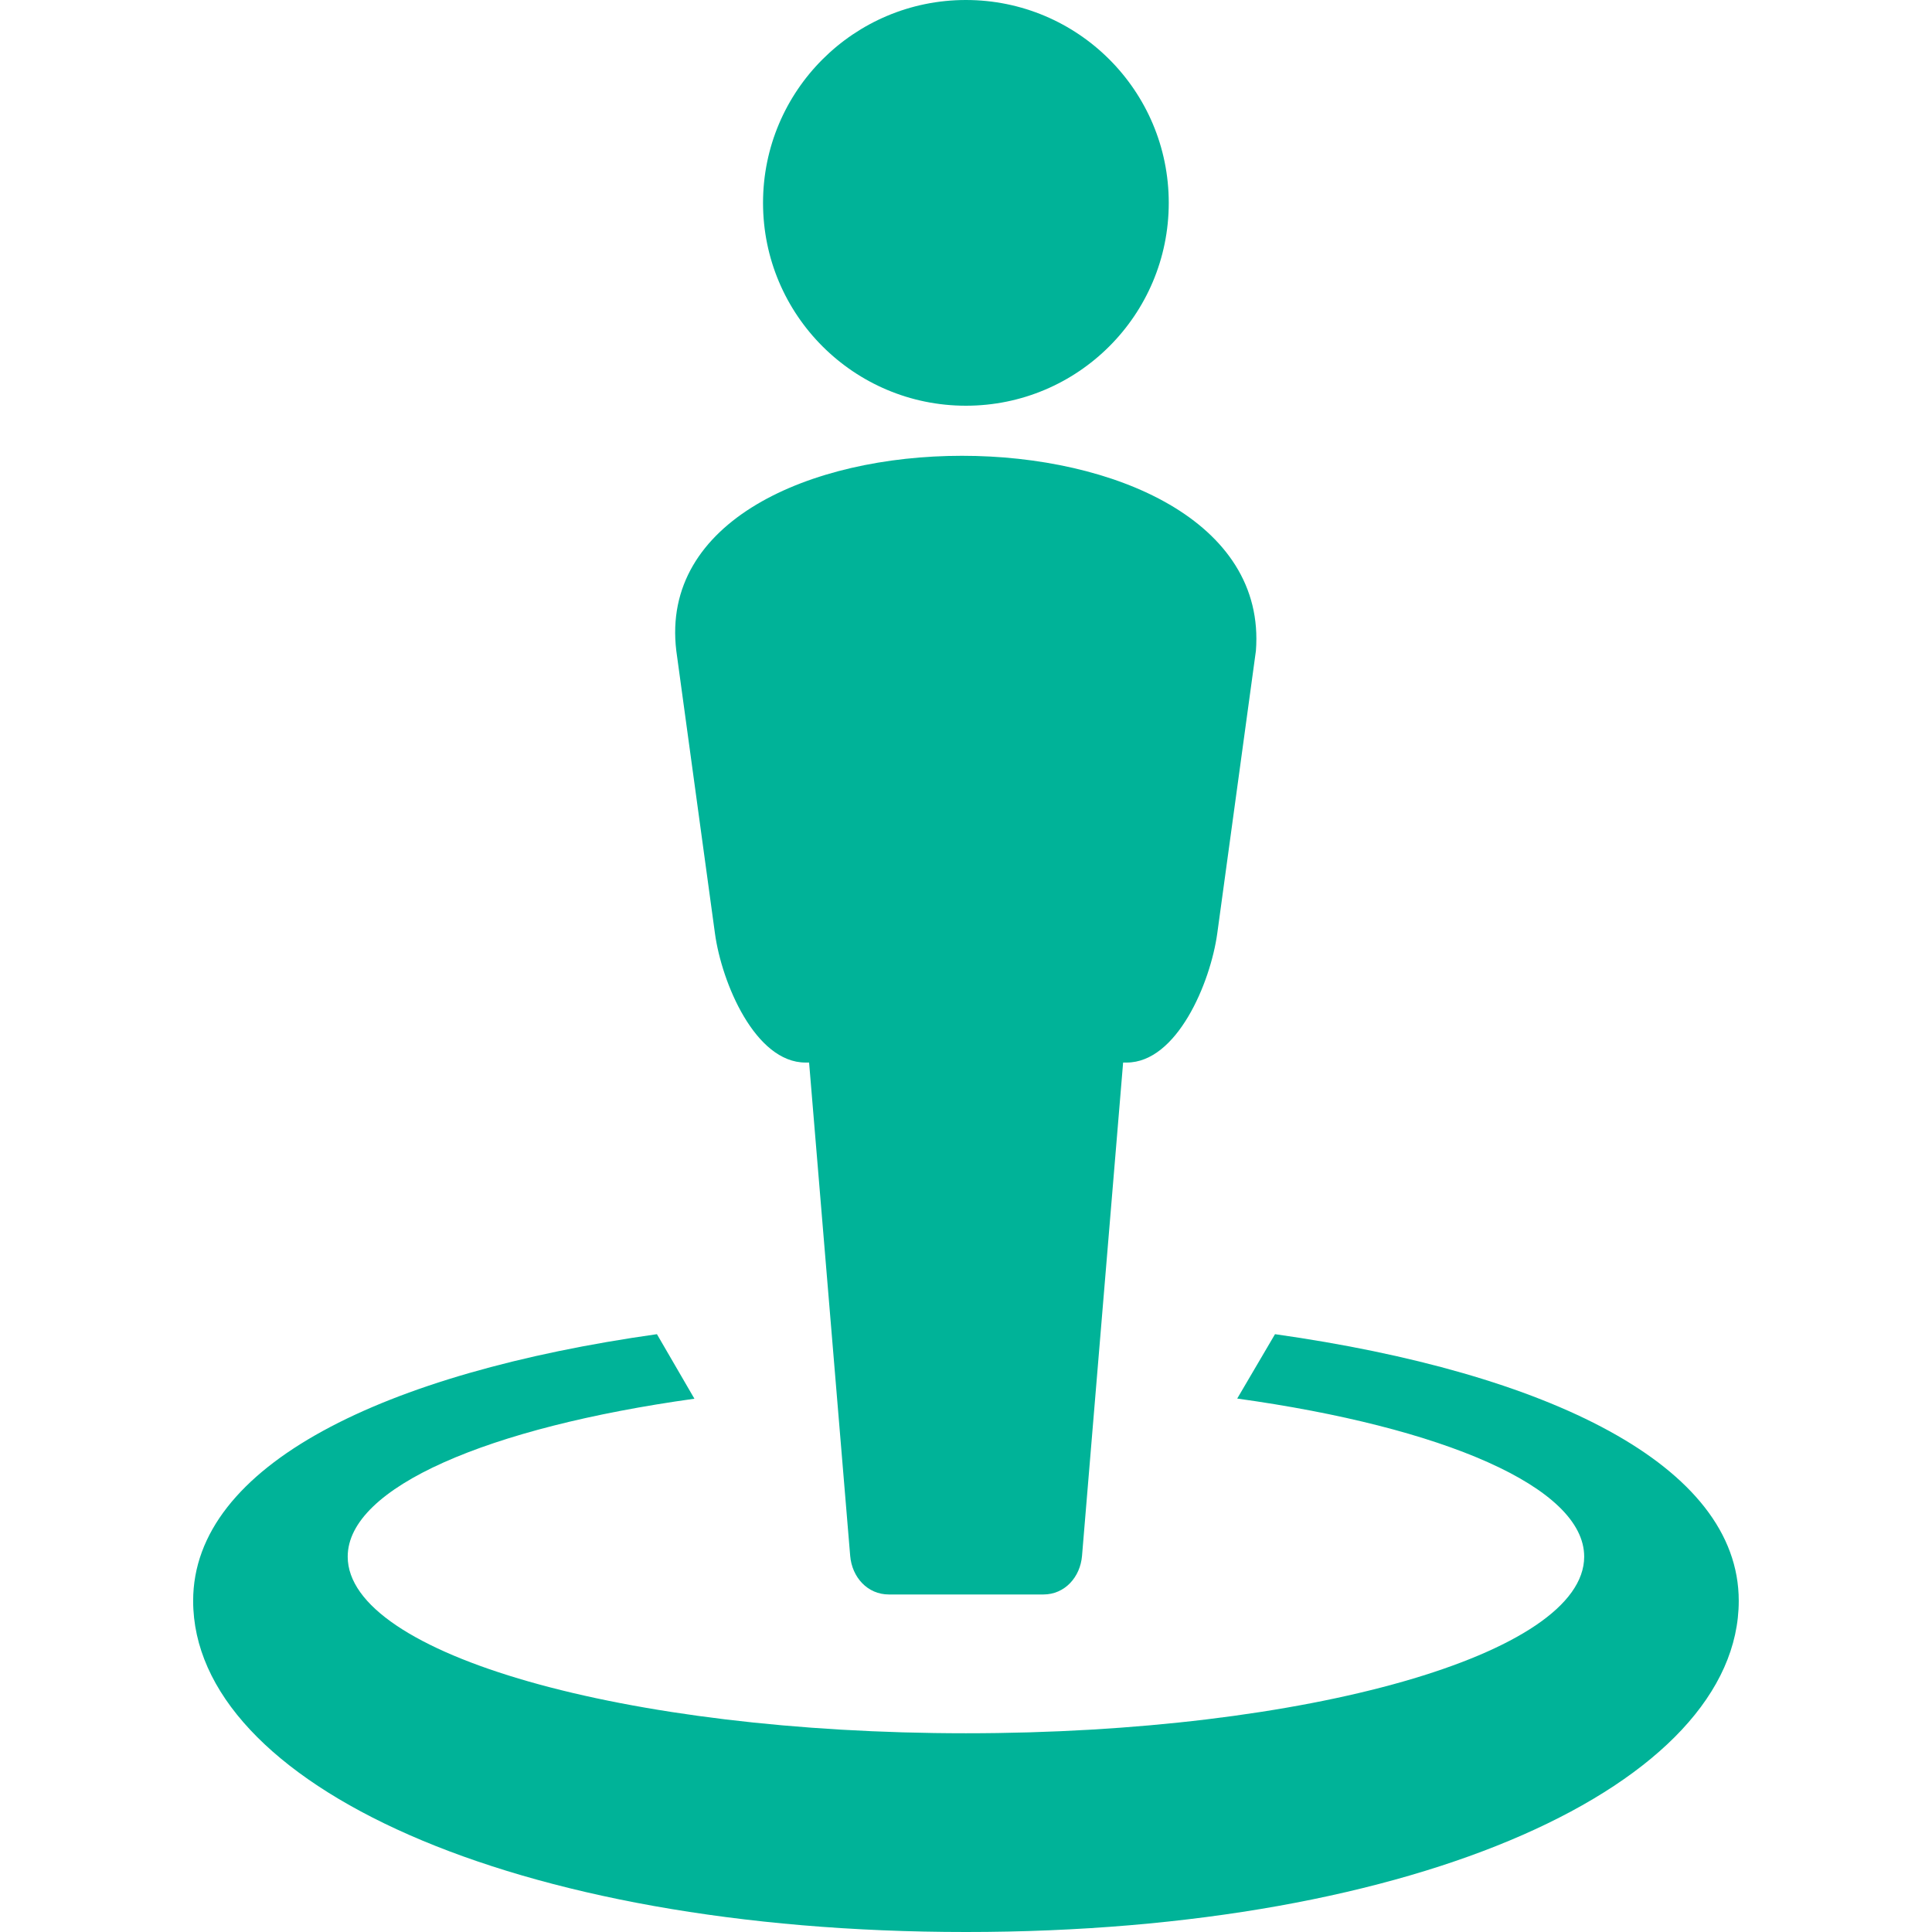
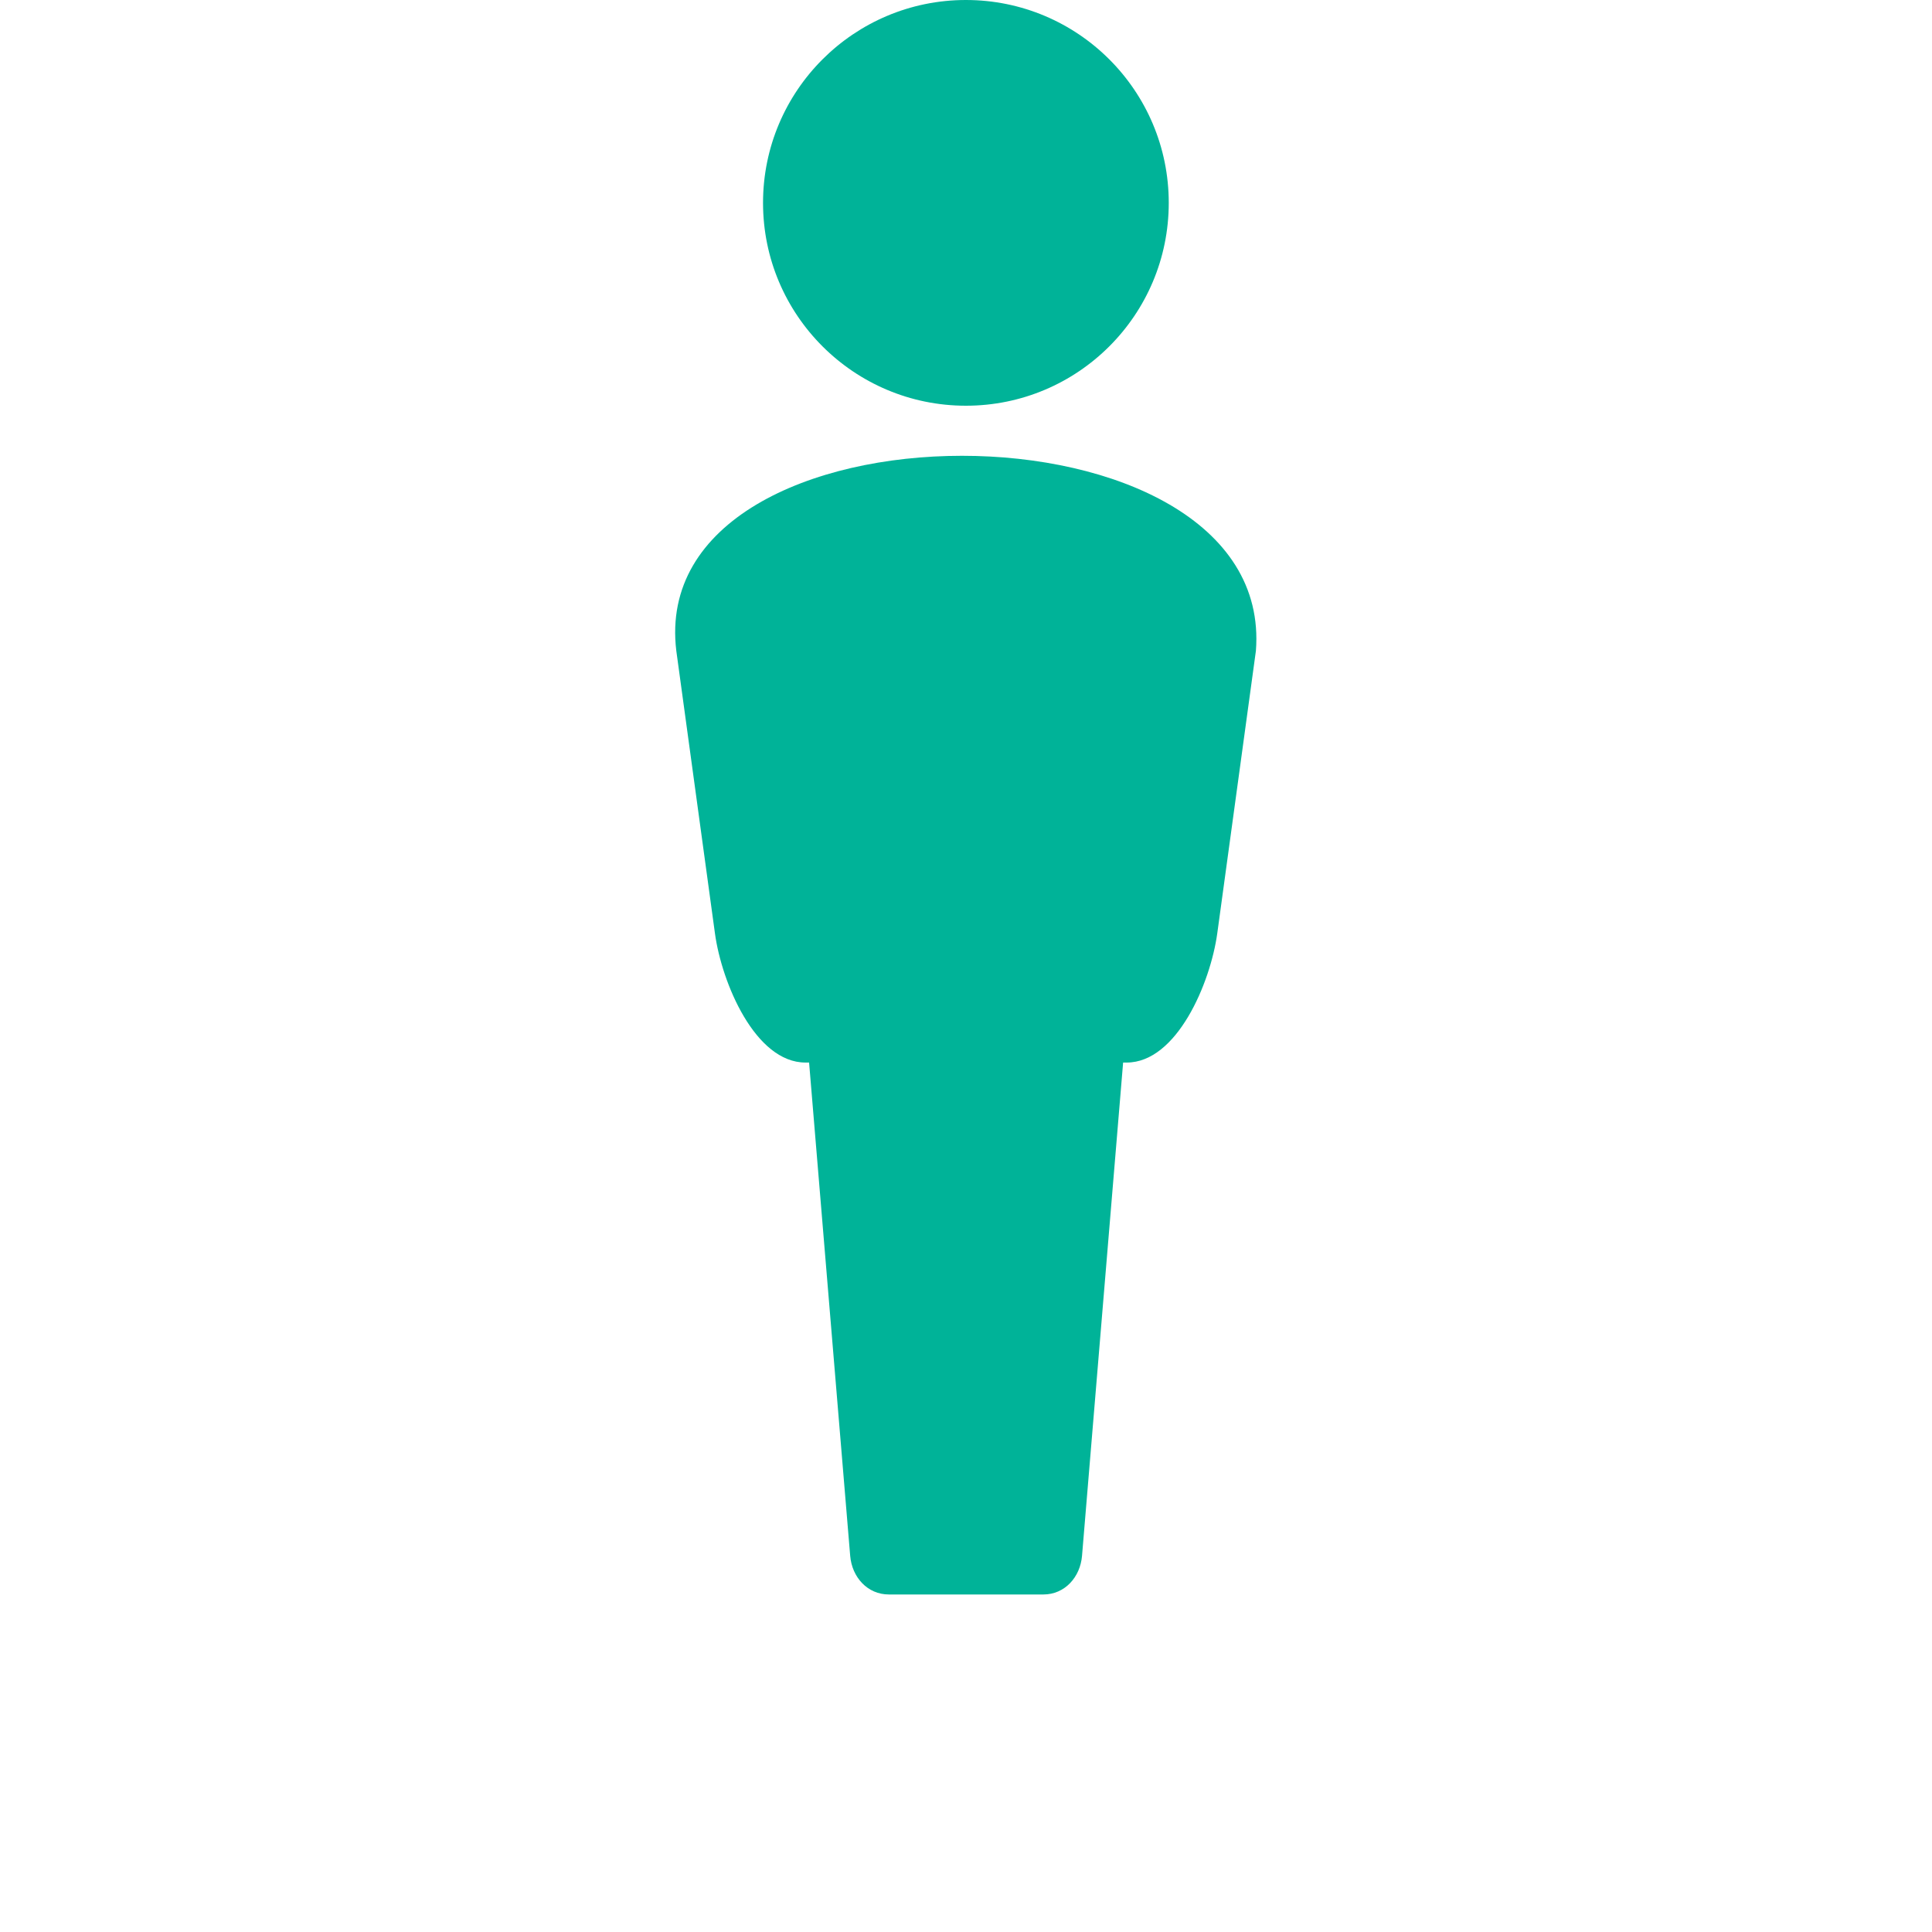
<svg xmlns="http://www.w3.org/2000/svg" width="37" height="37" viewBox="0 0 37 37" fill="none">
  <path d="M18.421 8.729C15.522 8.729 12.65 9.975 12.952 12.464L13.692 17.875C13.822 18.827 14.465 20.349 15.426 20.349H15.495L16.282 29.796C16.316 30.204 16.612 30.536 17.022 30.536H19.982C20.392 30.536 20.688 30.204 20.722 29.796L21.509 20.349H21.577C22.538 20.349 23.181 18.827 23.312 17.875L24.052 12.464C24.245 9.972 21.32 8.728 18.421 8.729Z" fill="#00B398" />
-   <path d="M18.508 18.836L18.49 18.883C18.496 18.869 18.5 18.854 18.506 18.84L18.508 18.836ZM12.581 25.551C7.355 26.29 3.699 28.056 3.699 30.657C3.699 34.16 9.807 37 18.499 37C27.191 37 33.299 34.16 33.299 30.657C33.299 28.056 29.644 26.29 24.418 25.551L23.694 26.784C27.633 27.33 30.339 28.479 30.339 29.812C30.339 31.68 25.038 33.194 18.499 33.194C11.96 33.194 6.659 31.68 6.659 29.812C6.659 28.483 9.348 27.336 13.299 26.787L12.581 25.551Z" fill="#00B398" />
  <path d="M18.498 7.77C20.644 7.77 22.383 6.031 22.383 3.885C22.383 1.739 20.644 0 18.498 0C16.353 0 14.613 1.739 14.613 3.885C14.613 6.031 16.353 7.77 18.498 7.77Z" fill="#00B398" />
</svg>